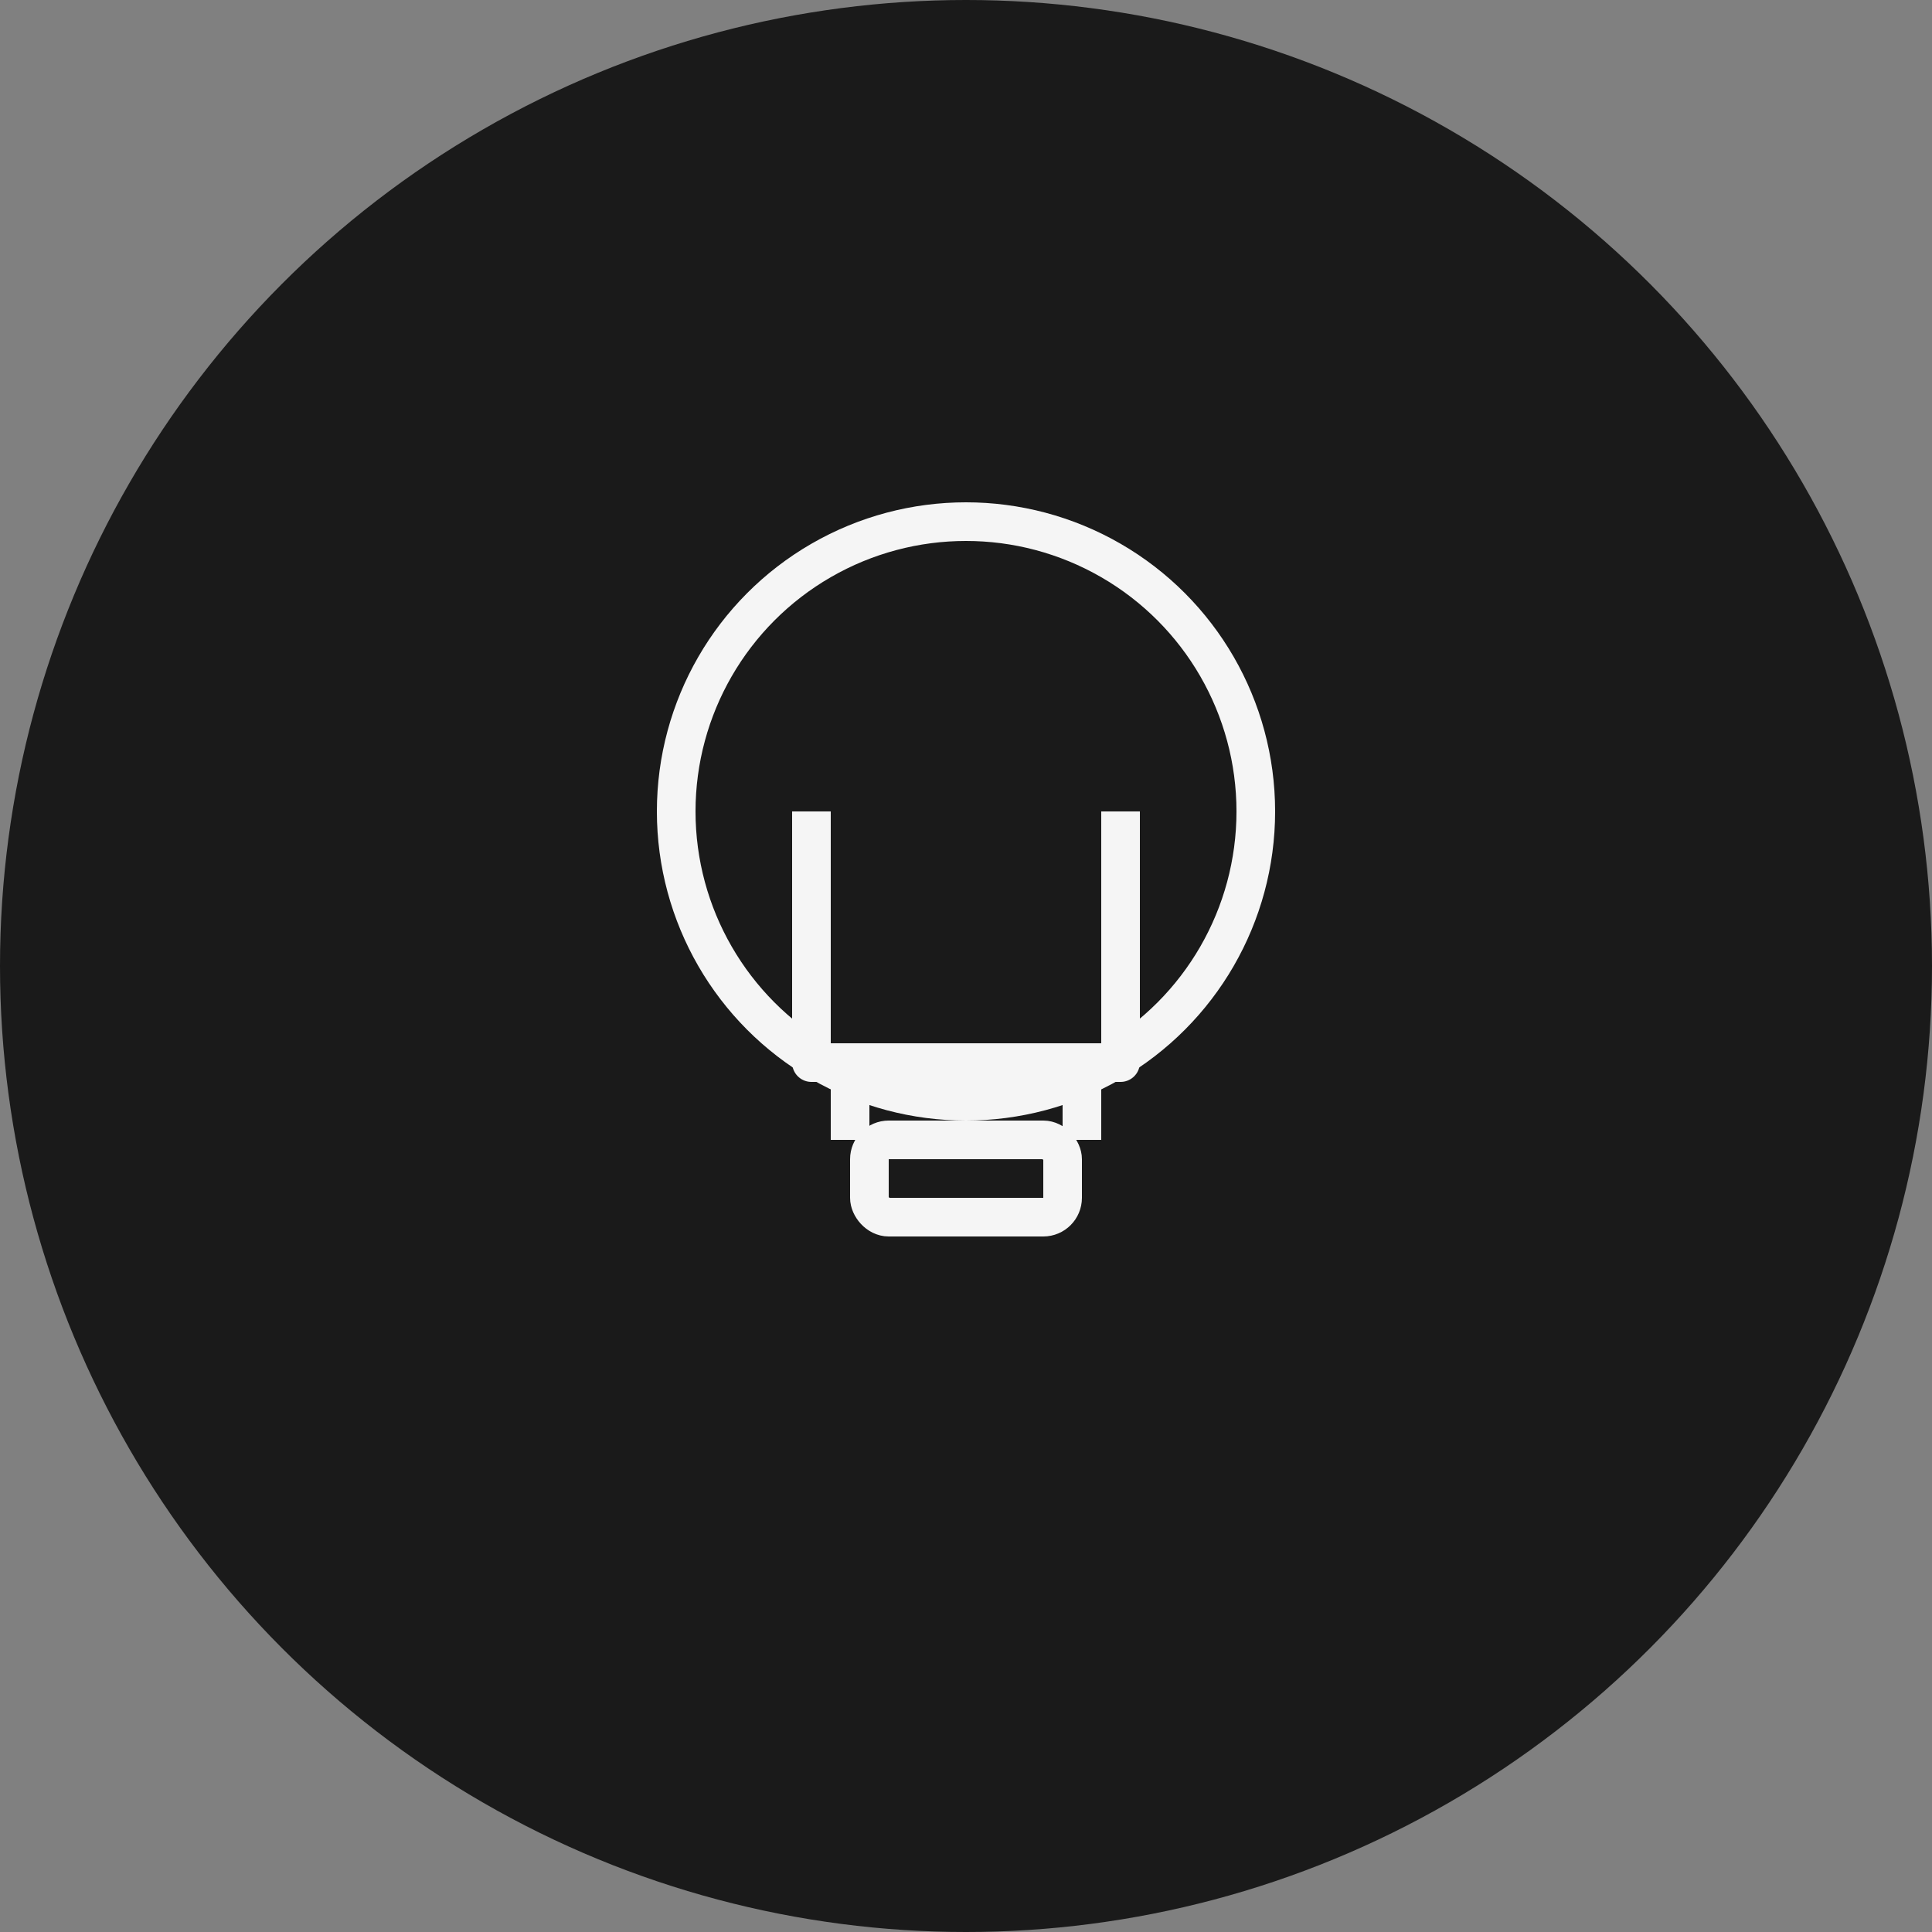
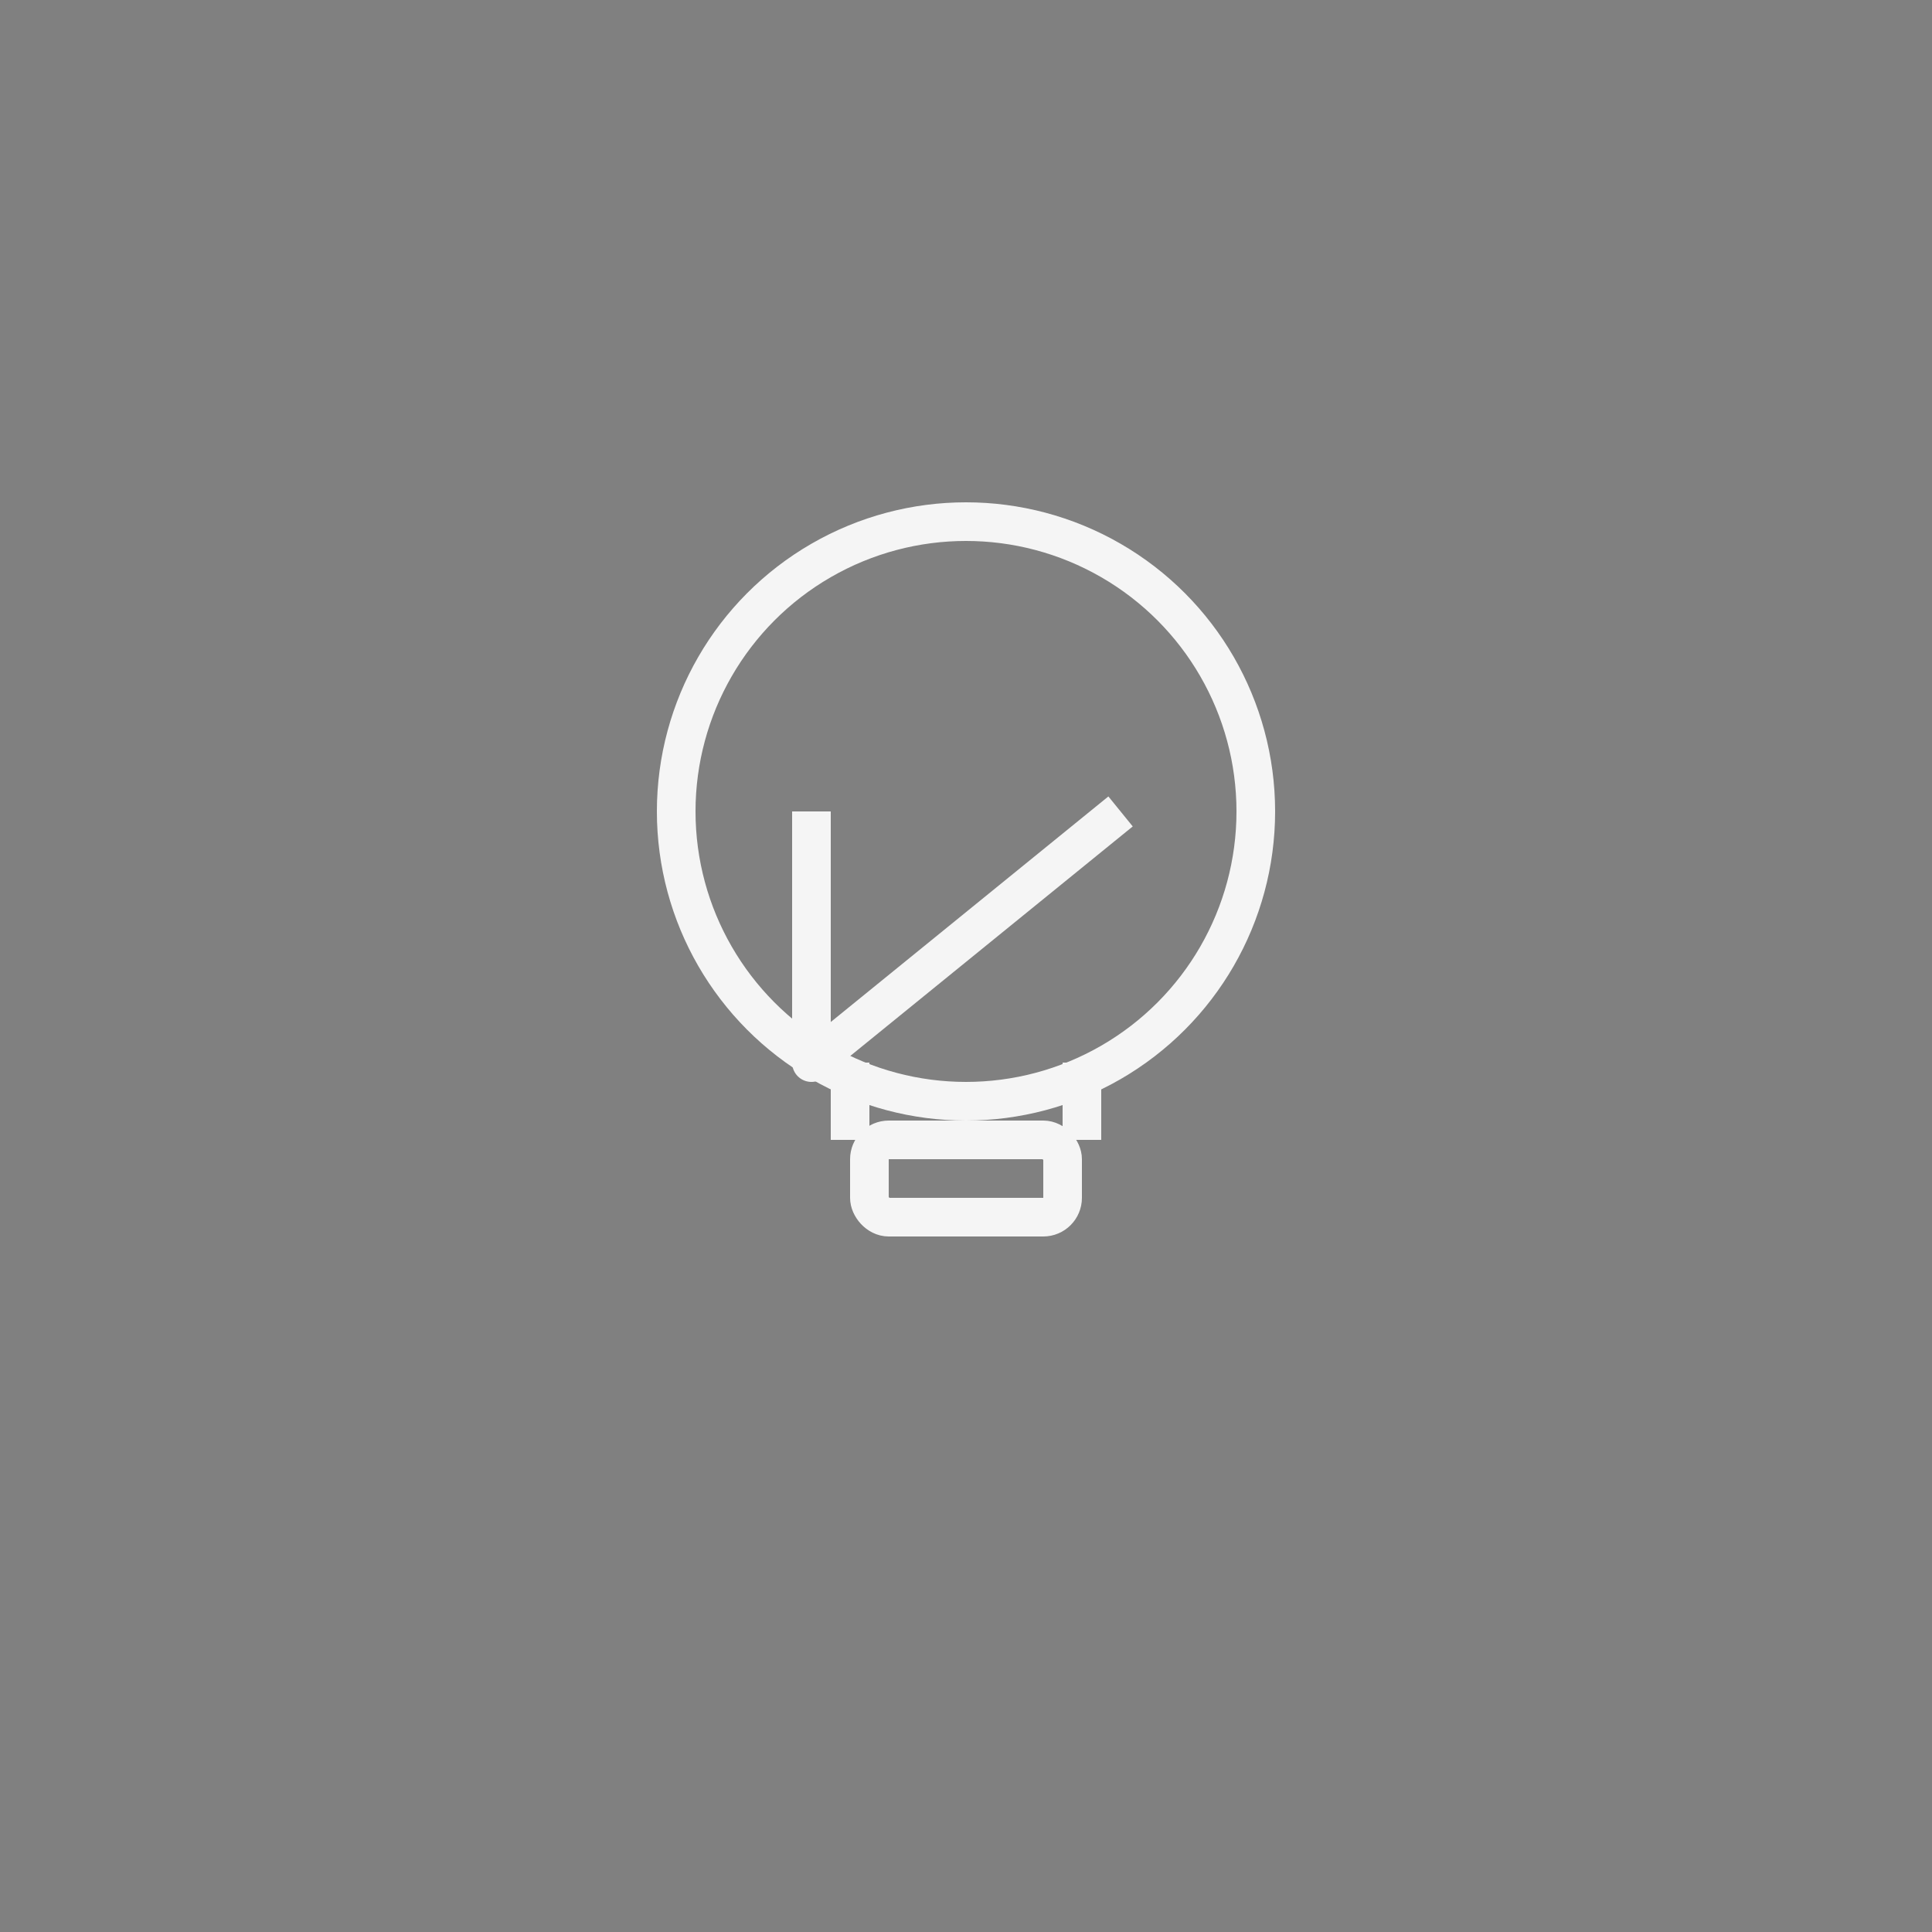
<svg xmlns="http://www.w3.org/2000/svg" viewBox="0 0 100 100">
  <rect x="0" y="0" width="100" height="100" fill="#808080" stroke="none" />
-   <circle cx="50" cy="50" r="50" fill="#1a1a1a" />
  <g transform="translate(50, 50)">
    <circle cx="0" cy="-8" r="15" fill="none" stroke="#f5f5f5" stroke-width="2" />
-     <path d="M -8,-8 L -8,5 L 8,5 L 8,-8" fill="none" stroke="#f5f5f5" stroke-width="2" stroke-linejoin="round" />
+     <path d="M -8,-8 L -8,5 L 8,-8" fill="none" stroke="#f5f5f5" stroke-width="2" stroke-linejoin="round" />
    <line x1="-6" y1="5" x2="-6" y2="9" stroke="#f5f5f5" stroke-width="2" />
    <line x1="6" y1="5" x2="6" y2="9" stroke="#f5f5f5" stroke-width="2" />
    <rect x="-5" y="9" width="10" height="4" fill="none" stroke="#f5f5f5" stroke-width="2" rx="1" />
  </g>
</svg>